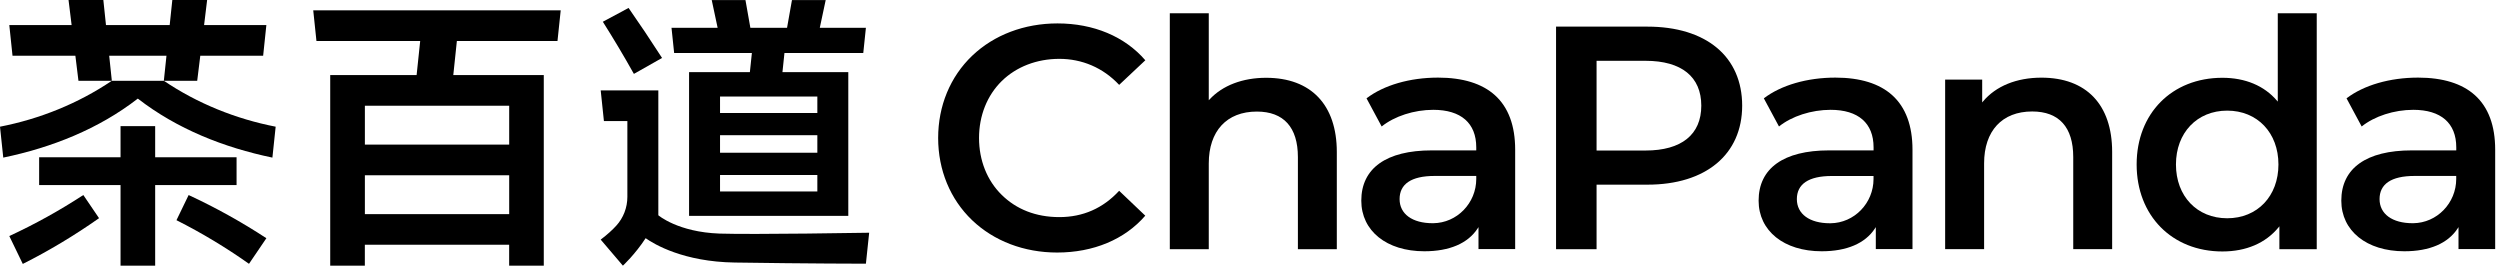
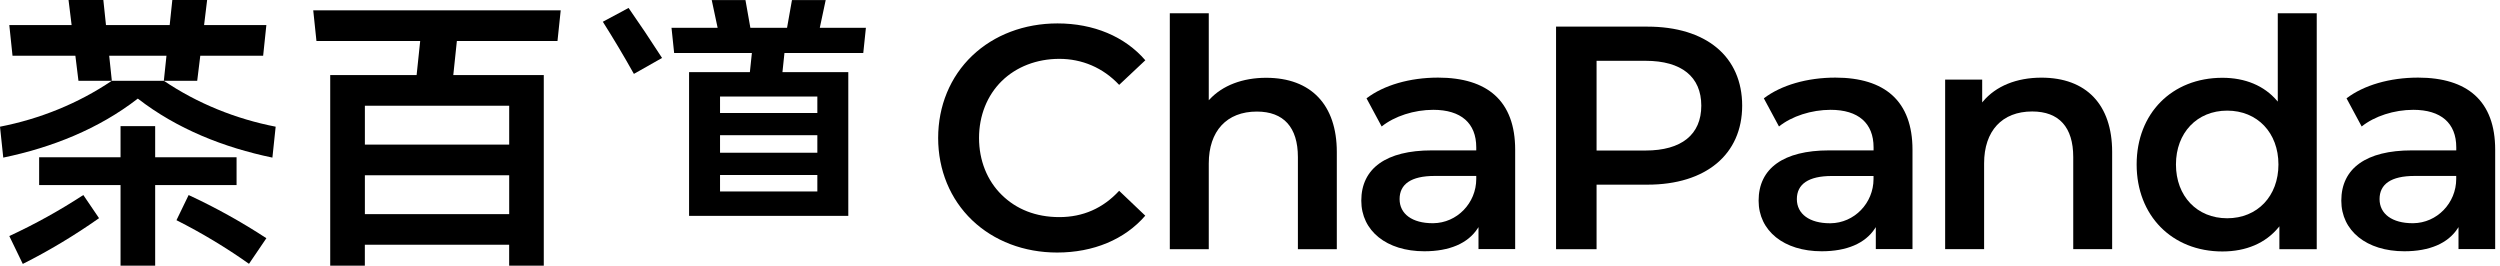
<svg xmlns="http://www.w3.org/2000/svg" width="207" height="22" viewBox="0 0 207 22" fill="none">
  <path d="M19.588 15.323V13.022H12.848V10.443H9.981V13.022H3.241V15.323H9.981V22H12.848V15.323H19.588Z" fill="black" />
  <path d="M16.584 4.613H21.789L22.055 2.075H16.899L17.15 0H14.268L14.05 2.075H8.775L8.557 0H5.675L5.93 2.075H0.77L1.036 4.613H6.241L6.496 6.688H9.26L9.041 4.613H13.784L13.566 6.688H16.329L16.584 4.613Z" fill="black" />
  <path d="M0.77 19.544L1.887 21.853C4.084 20.747 6.193 19.478 8.201 18.065L6.899 16.148C4.939 17.428 2.889 18.564 0.77 19.544Z" fill="black" />
  <path d="M14.613 18.233C16.703 19.287 18.712 20.497 20.617 21.844L22.056 19.724C19.999 18.377 17.846 17.183 15.619 16.15L14.609 18.237L14.613 18.233Z" fill="black" />
  <path d="M9.259 6.688C6.478 8.567 3.292 9.85 0 10.49L0.27 13.05C4.291 12.214 8.161 10.683 11.412 8.164C14.664 10.683 18.537 12.214 22.555 13.05L22.825 10.49C19.532 9.85 16.347 8.567 13.566 6.688H9.259Z" fill="black" />
  <path d="M26.206 3.395H34.792L34.496 6.214H27.342V21.995H30.209V20.264H42.158V21.995H45.025V6.214H37.533L37.829 3.395H46.16L46.427 0.857H25.936L26.202 3.395H26.206ZM42.161 17.73H30.212V14.512H42.161V17.73ZM42.161 11.974H30.212V8.756H42.161V11.974Z" fill="black" />
  <path d="M54.82 4.801C53.858 3.307 52.978 1.997 52.046 0.658L49.915 1.801C50.799 3.2 51.617 4.565 52.486 6.118L54.82 4.798V4.801Z" fill="black" />
  <path d="M55.819 4.388H62.256L62.09 5.971H57.055V17.872H70.239V5.971H64.787L64.953 4.388H71.479L71.697 2.301H67.879L68.368 0.004H65.575L65.168 2.301H62.13L61.724 0.004H58.931L59.419 2.301H55.601L55.819 4.388ZM67.676 15.856H59.619V14.491H67.676V15.856ZM67.676 12.648H59.619V11.194H67.676V12.648ZM67.676 9.356H59.619V7.991H67.676V9.356Z" fill="black" />
-   <path d="M59.582 19.341C56.127 19.219 54.51 17.824 54.51 17.824V7.484H49.738L50.004 10.022H51.946V16.3C51.946 17.184 51.621 18.039 51.022 18.693C50.711 19.034 50.293 19.419 49.738 19.84L51.576 21.997C51.576 21.997 52.586 21.065 53.459 19.722C54.177 20.229 56.6 21.675 60.836 21.738C66.895 21.83 71.697 21.834 71.697 21.834L71.967 19.27C71.967 19.27 62.282 19.433 59.585 19.341H59.582Z" fill="black" />
  <path d="M125.456 20.624V12.389C125.456 10.406 124.894 8.89 123.784 7.887C122.711 6.918 121.124 6.426 119.071 6.426C116.733 6.426 114.576 7.051 113.148 8.142L114.402 10.473C115.457 9.622 117.088 9.093 118.675 9.093C120.969 9.093 122.234 10.195 122.234 12.2V12.452H118.546C114.787 12.452 112.715 13.932 112.715 16.614C112.715 19.118 114.813 20.805 117.935 20.805C120.014 20.805 121.538 20.154 122.345 18.919L122.419 18.804V20.62H125.456V20.624ZM122.234 14.816C122.234 16.821 120.636 18.463 118.671 18.482H118.623C116.936 18.482 115.886 17.716 115.886 16.484C115.886 15.252 116.833 14.568 118.782 14.568H122.234V14.816Z" fill="black" />
  <path d="M92.668 7.026L94.833 4.991C93.135 3.023 90.552 1.939 87.56 1.939C84.811 1.939 82.303 2.89 80.494 4.618C78.677 6.353 77.679 8.768 77.679 11.425C77.679 14.081 78.677 16.496 80.49 18.231C82.296 19.959 84.796 20.91 87.53 20.91C90.538 20.91 93.127 19.826 94.829 17.858L92.665 15.797C91.333 17.244 89.668 17.976 87.715 17.976C85.762 17.976 84.149 17.325 82.943 16.137C81.73 14.95 81.064 13.274 81.064 11.425C81.064 9.575 81.733 7.903 82.943 6.712C84.153 5.528 85.847 4.873 87.715 4.873C89.583 4.873 91.326 5.598 92.665 7.026H92.668Z" fill="black" />
  <path d="M110.688 20.636V12.586C110.688 8.68 108.554 6.441 104.832 6.441C102.89 6.441 101.229 7.074 100.156 8.228L100.086 8.302V1.1H96.86V20.636H100.086V13.537C100.086 10.847 101.573 9.238 104.066 9.238C106.289 9.238 107.466 10.54 107.466 13.008V20.636H110.688Z" fill="black" />
  <path d="M158.354 20.624V12.389C158.354 10.406 157.792 8.89 156.682 7.887C155.609 6.918 154.022 6.426 151.969 6.426C149.631 6.426 147.474 7.051 146.046 8.142L147.3 10.473C148.354 9.622 149.986 9.093 151.573 9.093C153.867 9.093 155.132 10.195 155.132 12.2V12.452H151.443C147.685 12.452 145.613 13.932 145.613 16.614C145.613 19.118 147.711 20.805 150.833 20.805C152.912 20.805 154.436 20.154 155.243 18.919L155.317 18.804V20.62H158.358L158.354 20.624ZM155.128 14.82C155.128 16.825 153.53 18.467 151.566 18.486H151.517C149.831 18.486 148.78 17.72 148.78 16.488C148.78 15.256 149.727 14.572 151.677 14.572H155.128V14.82Z" fill="black" />
  <path d="M206.601 20.624V12.389C206.601 10.406 206.039 8.89 204.929 7.887C203.856 6.918 202.269 6.426 200.216 6.426C197.878 6.426 195.721 7.051 194.293 8.142L195.547 10.473C196.602 9.622 198.233 9.093 199.82 9.093C202.114 9.093 203.379 10.195 203.379 12.2V12.452H199.691C195.932 12.452 193.86 13.932 193.86 16.614C193.86 19.118 195.958 20.805 199.08 20.805C201.159 20.805 202.683 20.154 203.49 18.919L203.564 18.804V20.62H206.601V20.624ZM203.375 14.816C203.375 16.821 201.777 18.463 199.813 18.482H199.764C198.078 18.482 197.027 17.716 197.027 16.484C197.027 15.252 197.974 14.568 199.924 14.568H203.375V14.816Z" fill="black" />
  <path d="M144.252 8.749C144.252 6.755 143.527 5.094 142.151 3.951C140.779 2.808 138.796 2.205 136.413 2.205H128.841V20.631H132.196V15.29H136.413C141.248 15.29 144.252 12.781 144.252 8.746V8.749ZM132.196 12.467V5.035H136.254C139.229 5.035 140.867 6.356 140.867 8.749C140.867 11.143 139.229 12.463 136.254 12.463H132.196V12.467Z" fill="black" />
  <path d="M174.886 20.624V12.574C174.886 8.668 172.752 6.43 169.03 6.43C166.973 6.43 165.257 7.129 164.195 8.398L164.125 8.483V6.589H161.058V20.628H164.284V13.529C164.284 10.839 165.771 9.23 168.264 9.23C170.488 9.23 171.664 10.532 171.664 13V20.628H174.89L174.886 20.624Z" fill="black" />
  <path d="M191.826 20.636V1.1H188.6V8.413L188.53 8.332C187.472 7.096 185.907 6.441 184.013 6.441C179.832 6.441 176.914 9.394 176.914 13.618C176.914 17.843 179.832 20.821 184.013 20.821C185.981 20.821 187.586 20.133 188.663 18.827L188.733 18.738V20.636H191.826ZM184.412 18.072C181.911 18.072 180.169 16.241 180.169 13.618C180.169 10.995 181.915 9.16 184.412 9.16C186.909 9.16 188.655 10.992 188.655 13.618C188.655 16.245 186.909 18.072 184.412 18.072Z" fill="black" />
</svg>